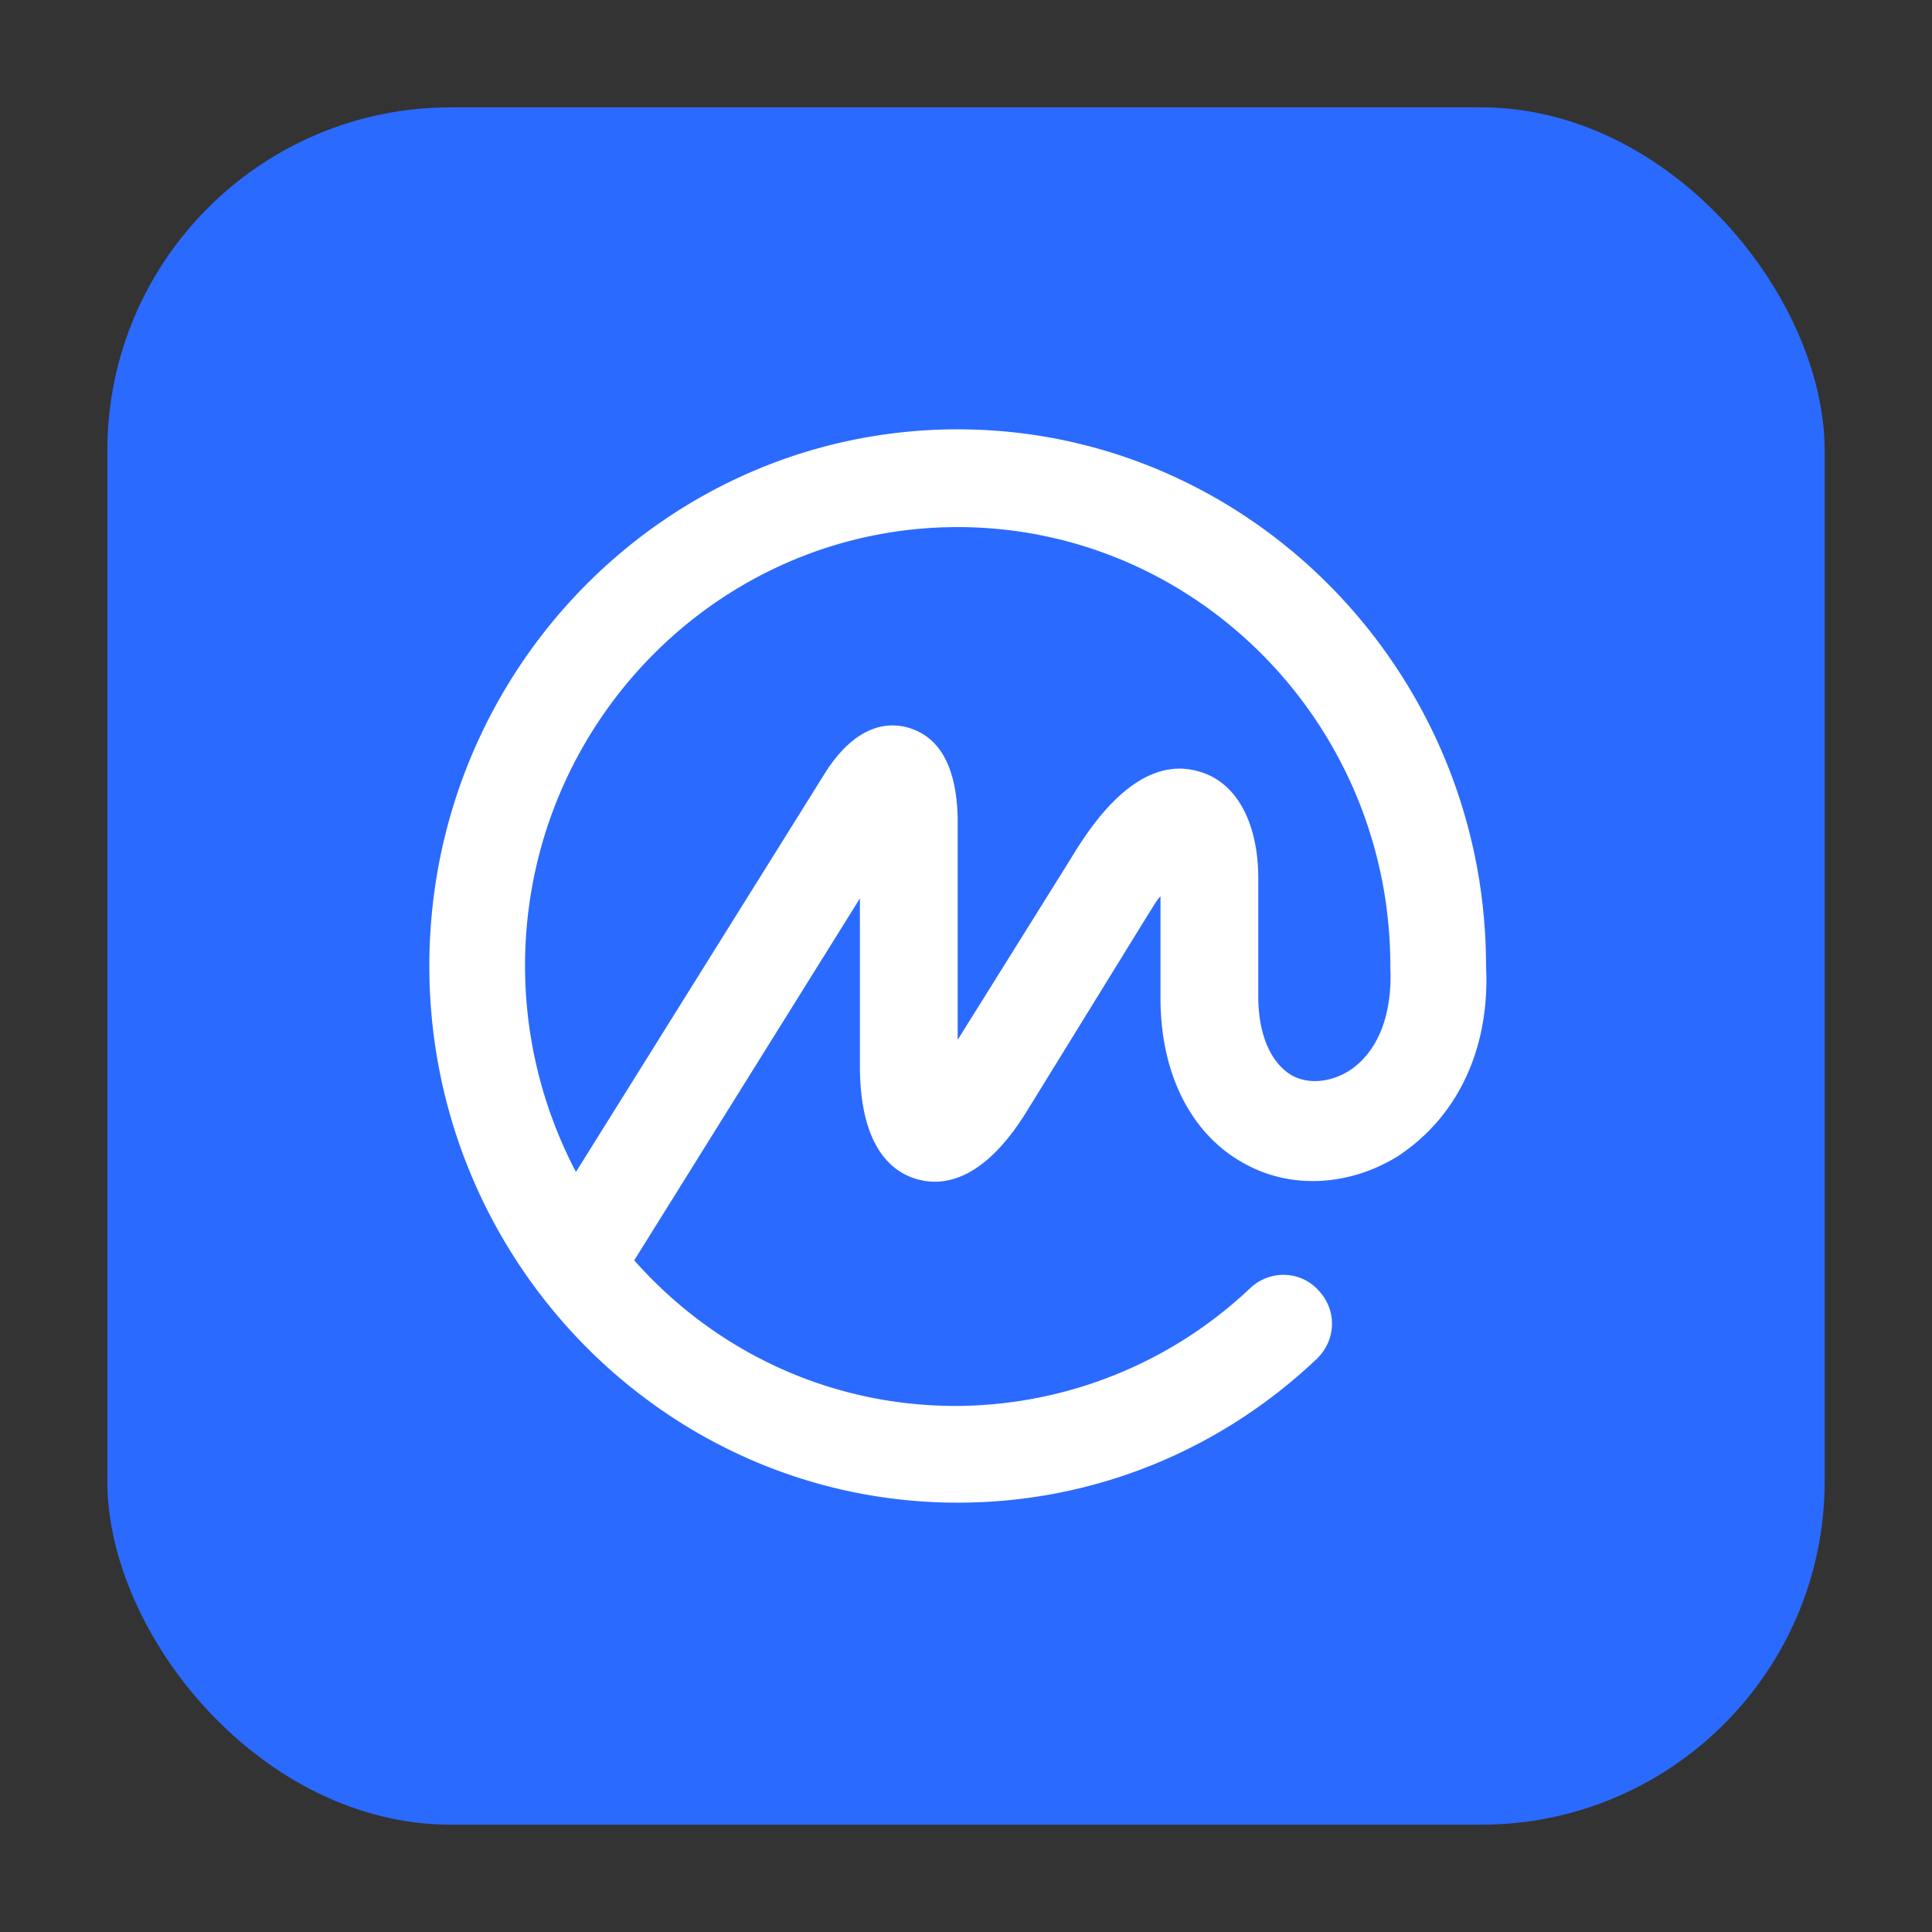
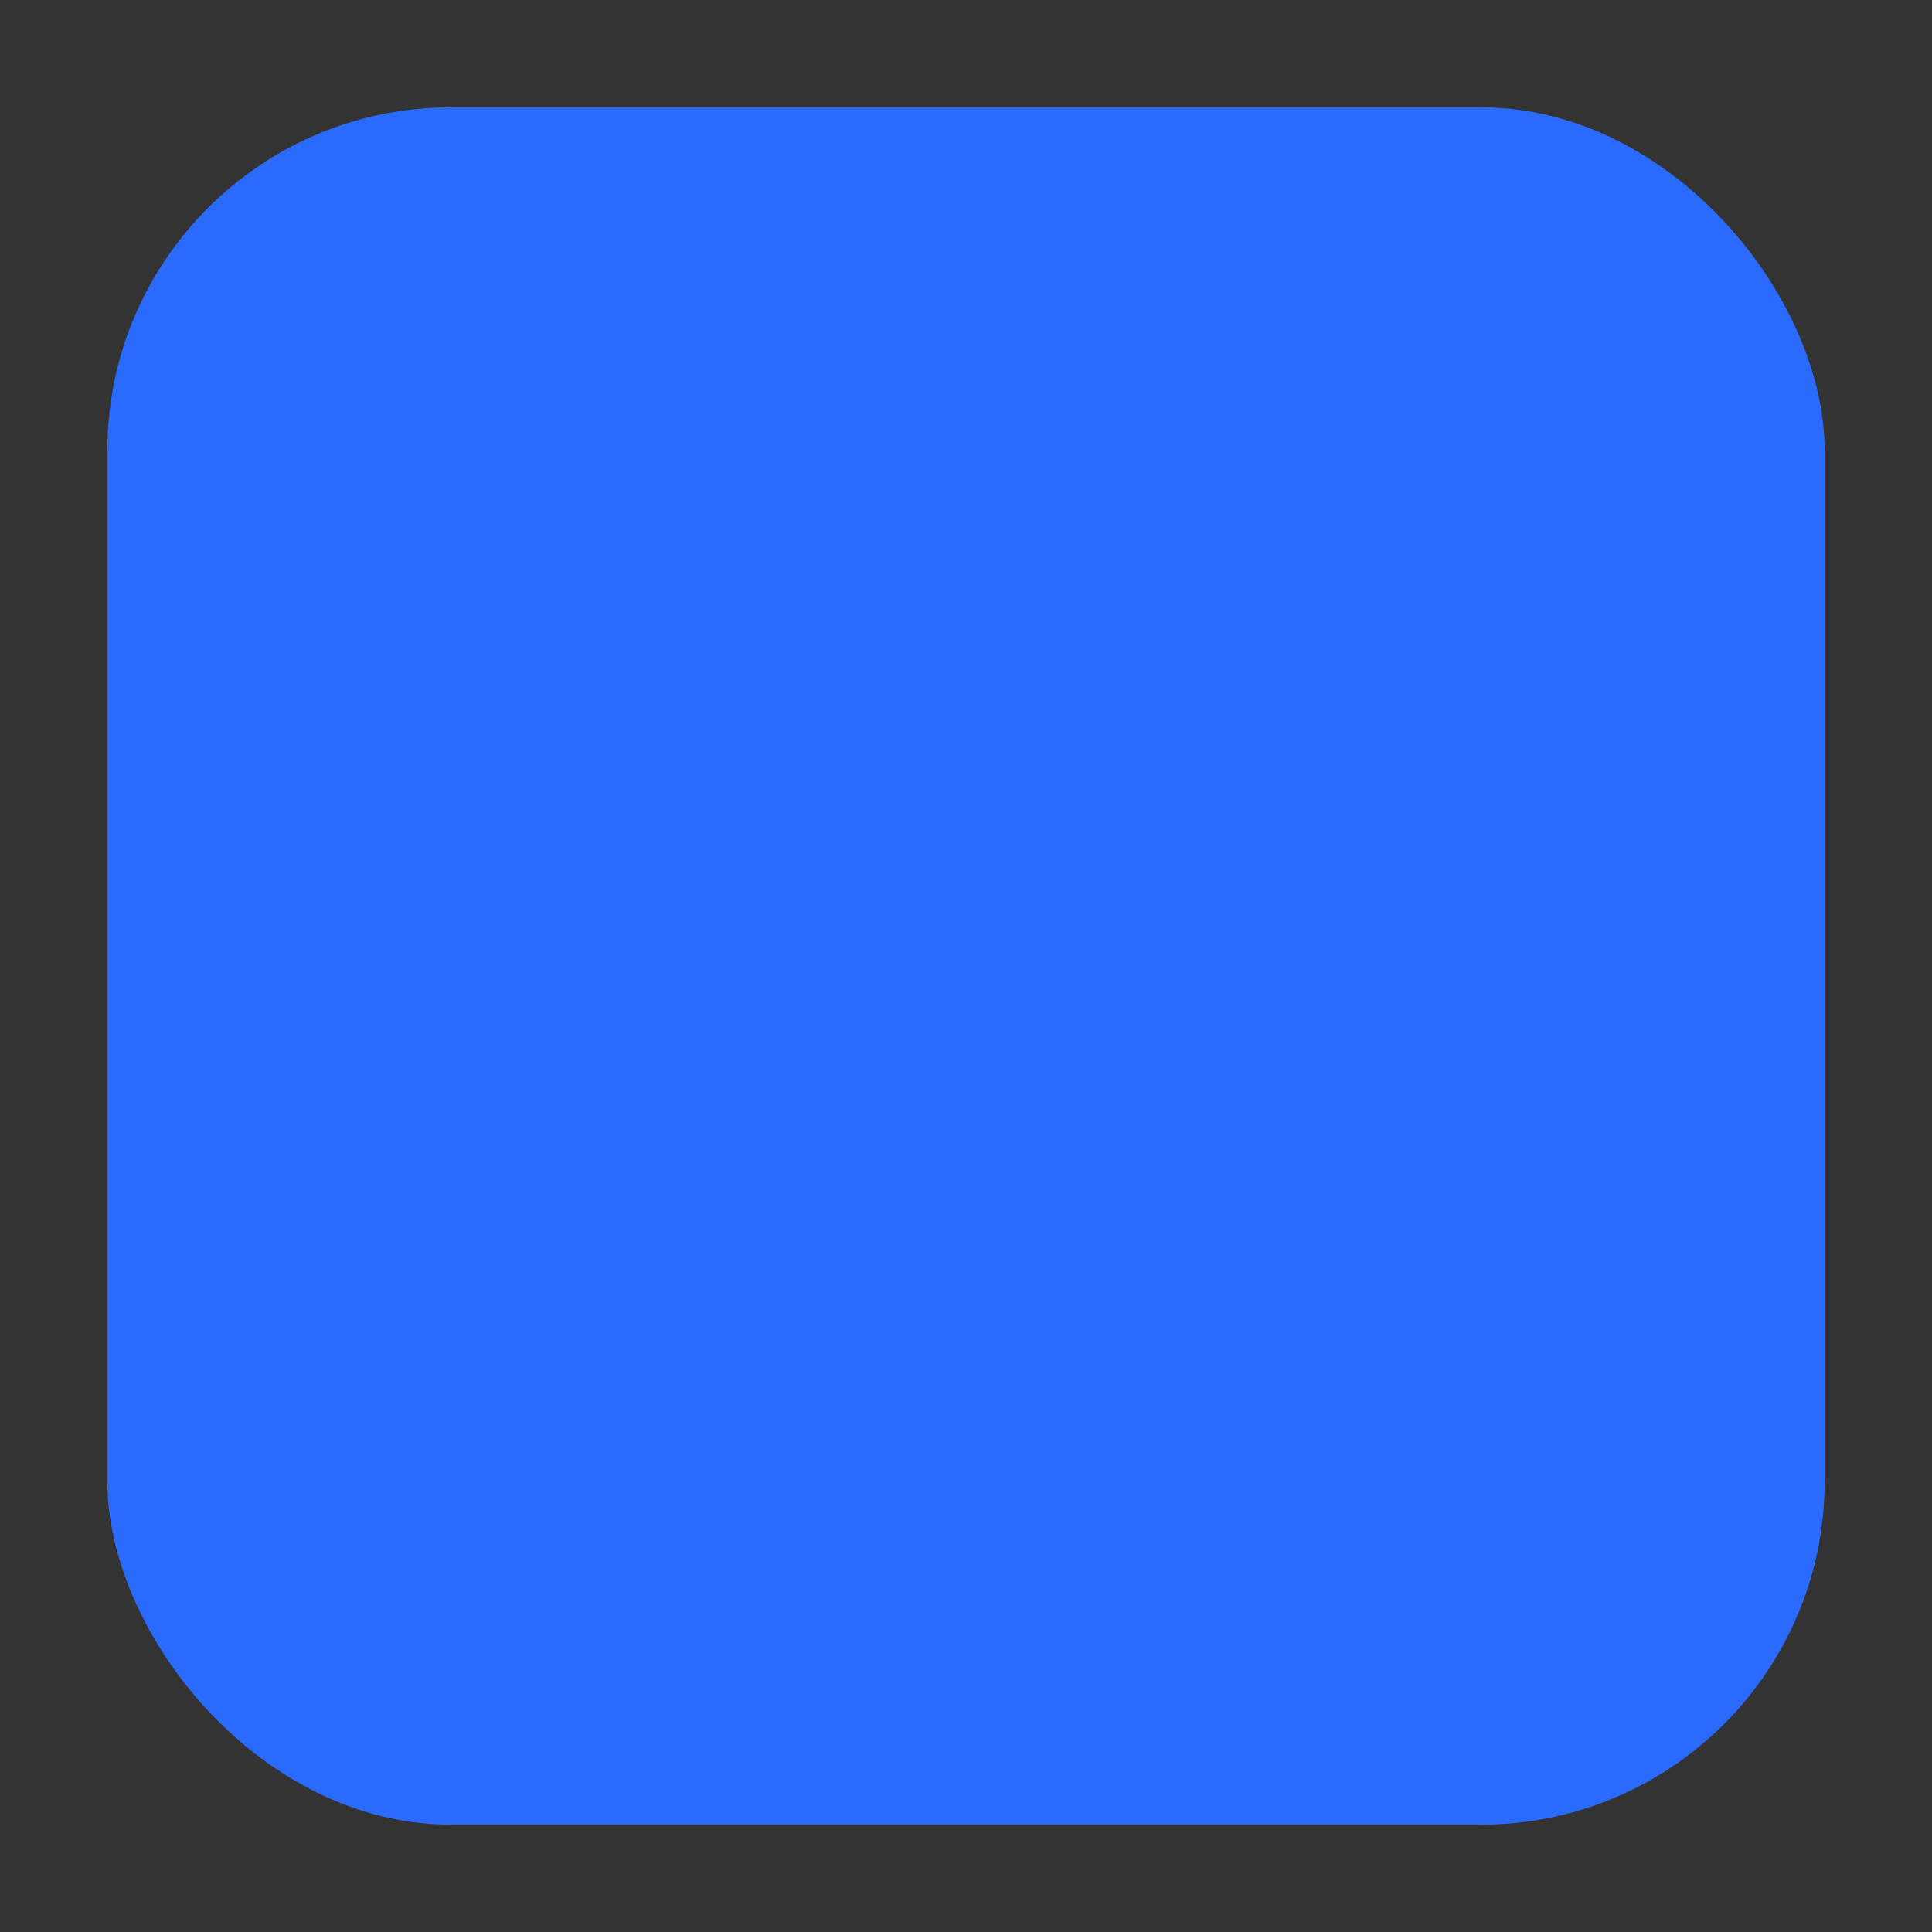
<svg xmlns="http://www.w3.org/2000/svg" width="90" height="90" fill="none">
  <rect width="100%" height="100%" fill="#333333" stroke="none" />
  <rect width="80" height="80" x="5" y="5" fill="#2B6AFF" rx="16" />
-   <path fill="#fff" d="M62.83 49.893c-.873.533-1.89.63-2.665.194-.97-.581-1.55-1.89-1.55-3.682V40.93c0-2.616-1.018-4.506-2.762-4.99-2.956-.872-5.184 2.762-6.008 4.118l-5.233 8.382V38.12c-.048-2.374-.823-3.779-2.277-4.215-.969-.29-2.422-.145-3.827 1.986L26.83 54.594A20.67 20.67 0 0 1 24.458 45c0-11.289 9.06-20.446 20.154-20.446 11.095 0 20.155 9.157 20.155 20.446v.097c.097 2.18-.58 3.924-1.937 4.796ZM69.225 45v-.097C69.176 31.192 58.13 20 44.613 20 31.046 20 20 31.192 20 45c0 13.76 11.047 25 24.612 25 6.25 0 12.161-2.374 16.716-6.686.92-.872.969-2.277.096-3.198-.823-.92-2.228-.969-3.149-.145l-.048.048a20.025 20.025 0 0 1-13.711 5.475c-5.96 0-11.29-2.616-14.971-6.783l10.513-16.86v7.8c0 3.73 1.454 4.942 2.665 5.281 1.211.34 3.052.097 5.039-3.052l5.765-9.35c.194-.292.34-.582.533-.776v4.748c0 3.488 1.405 6.298 3.828 7.655 2.18 1.26 4.942 1.114 7.219-.29 2.81-1.842 4.312-5.04 4.118-8.867Z" />
</svg>